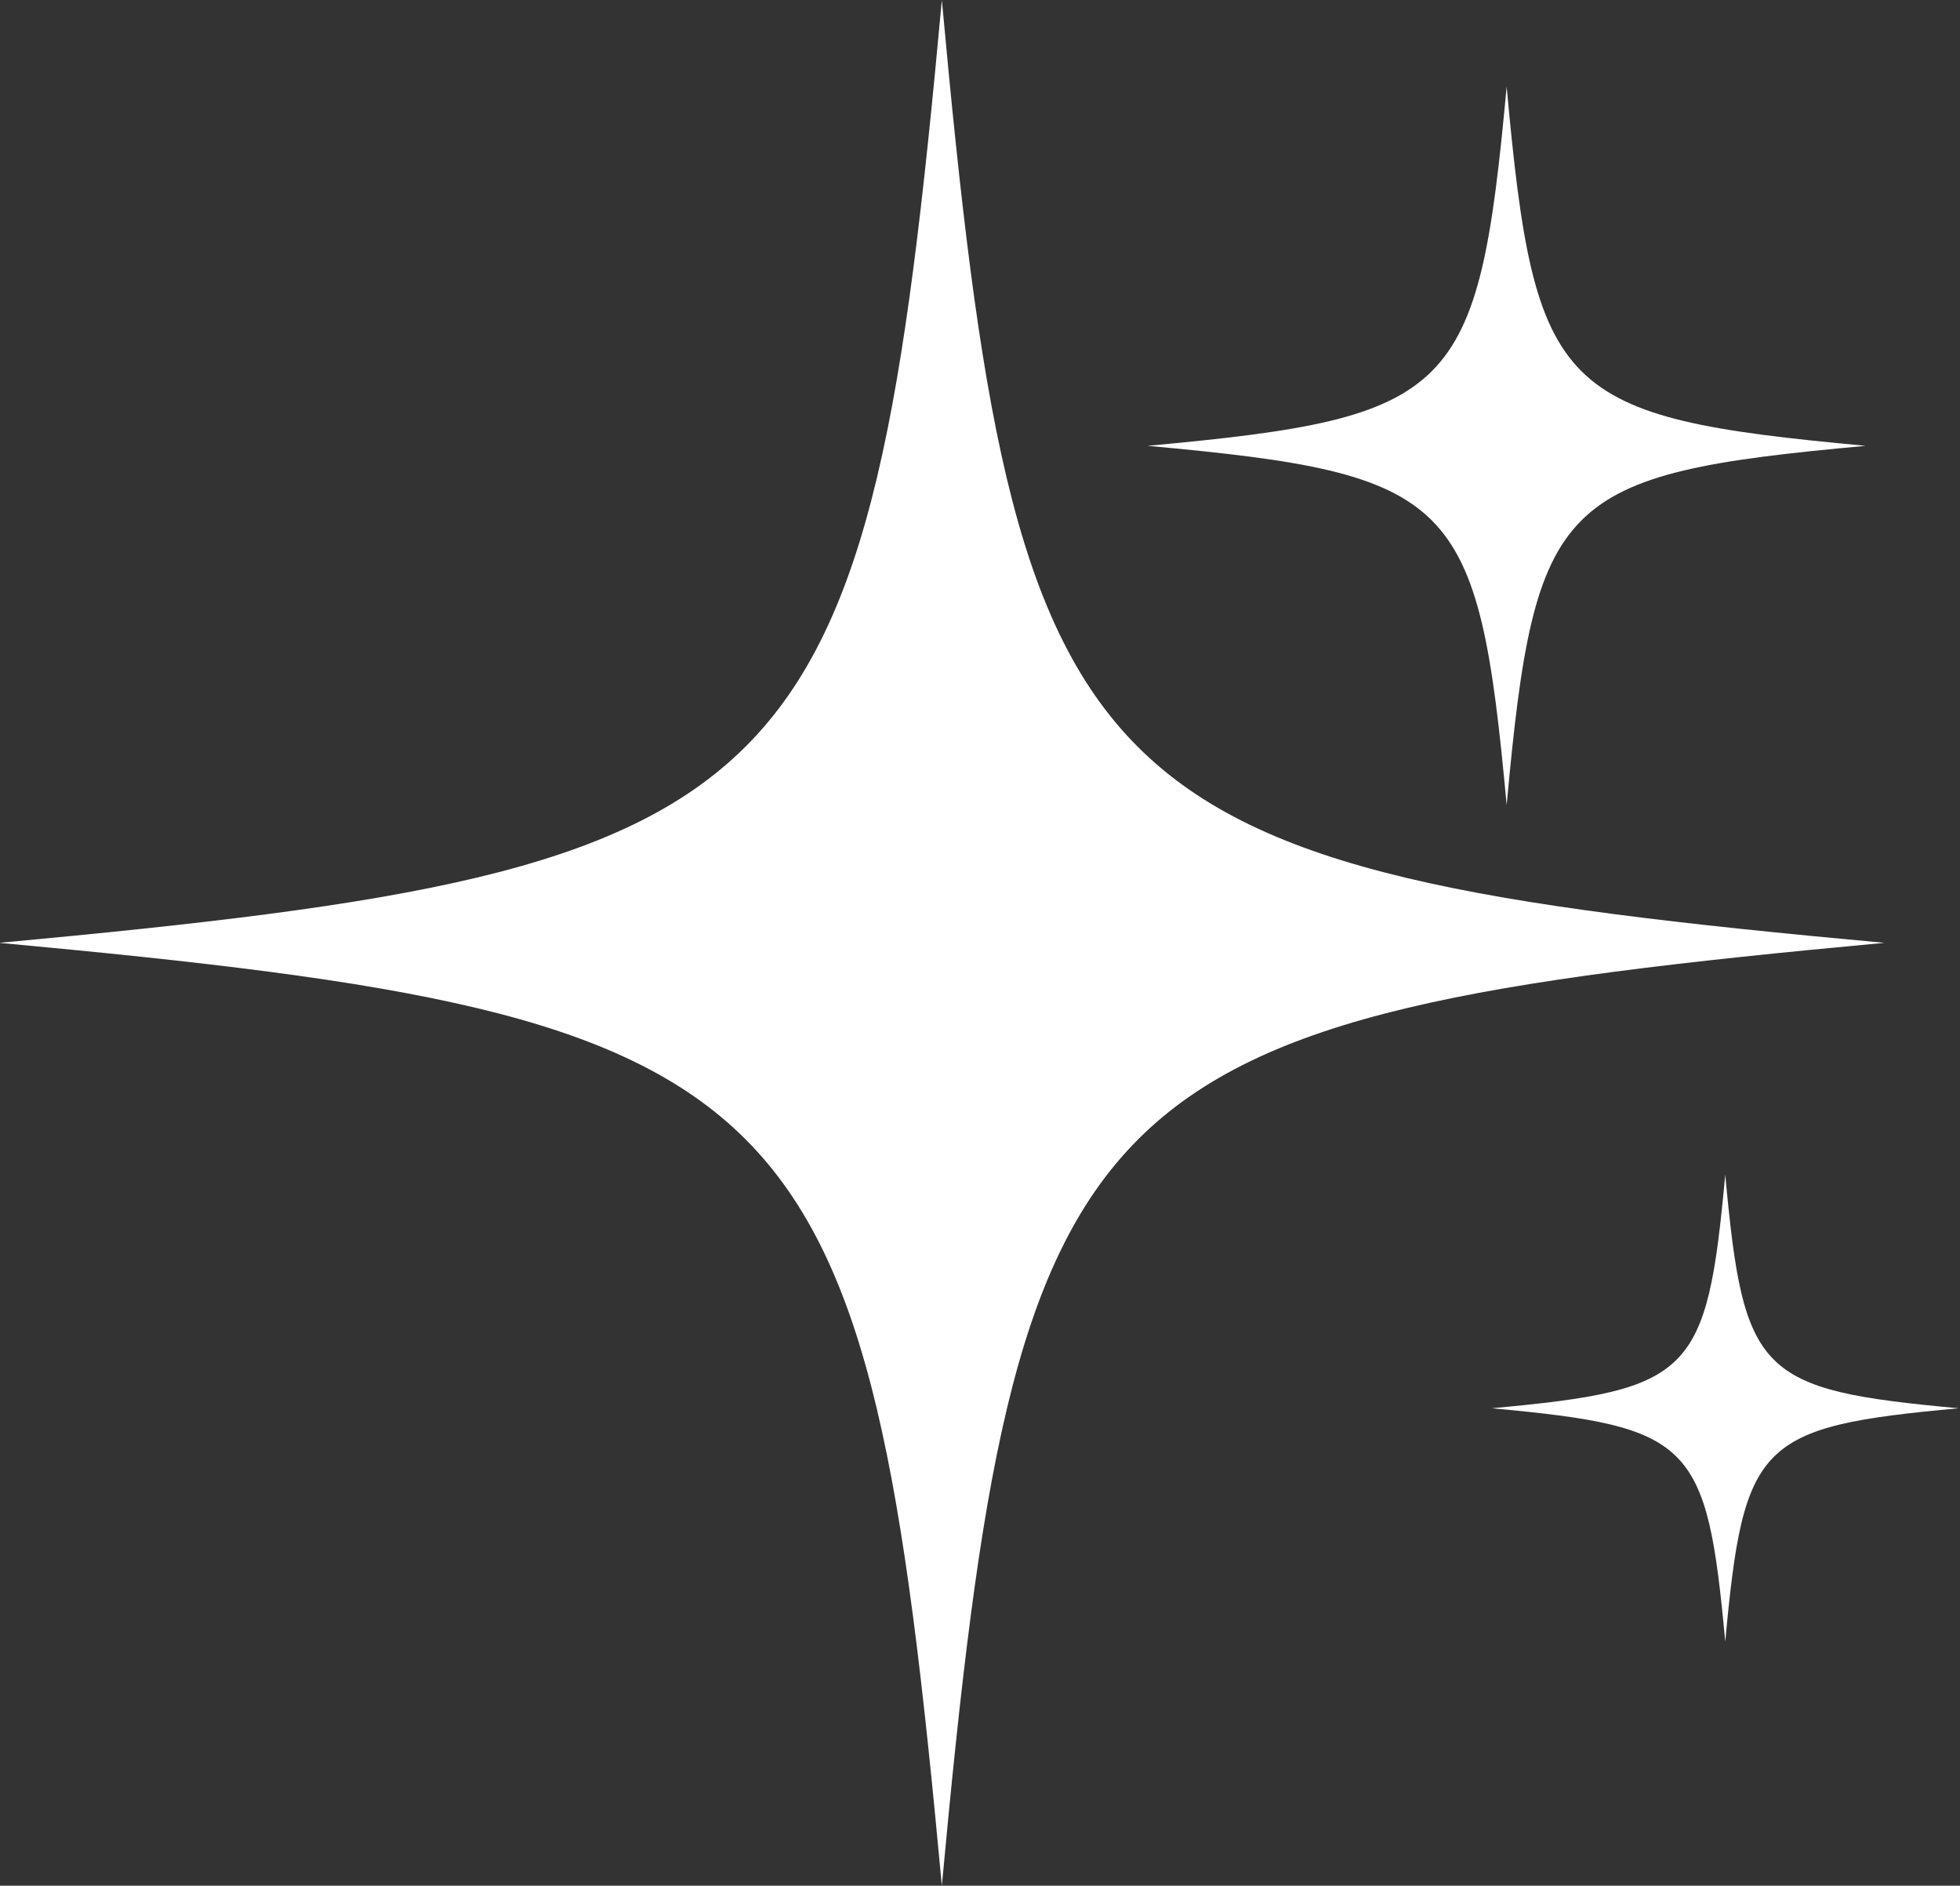
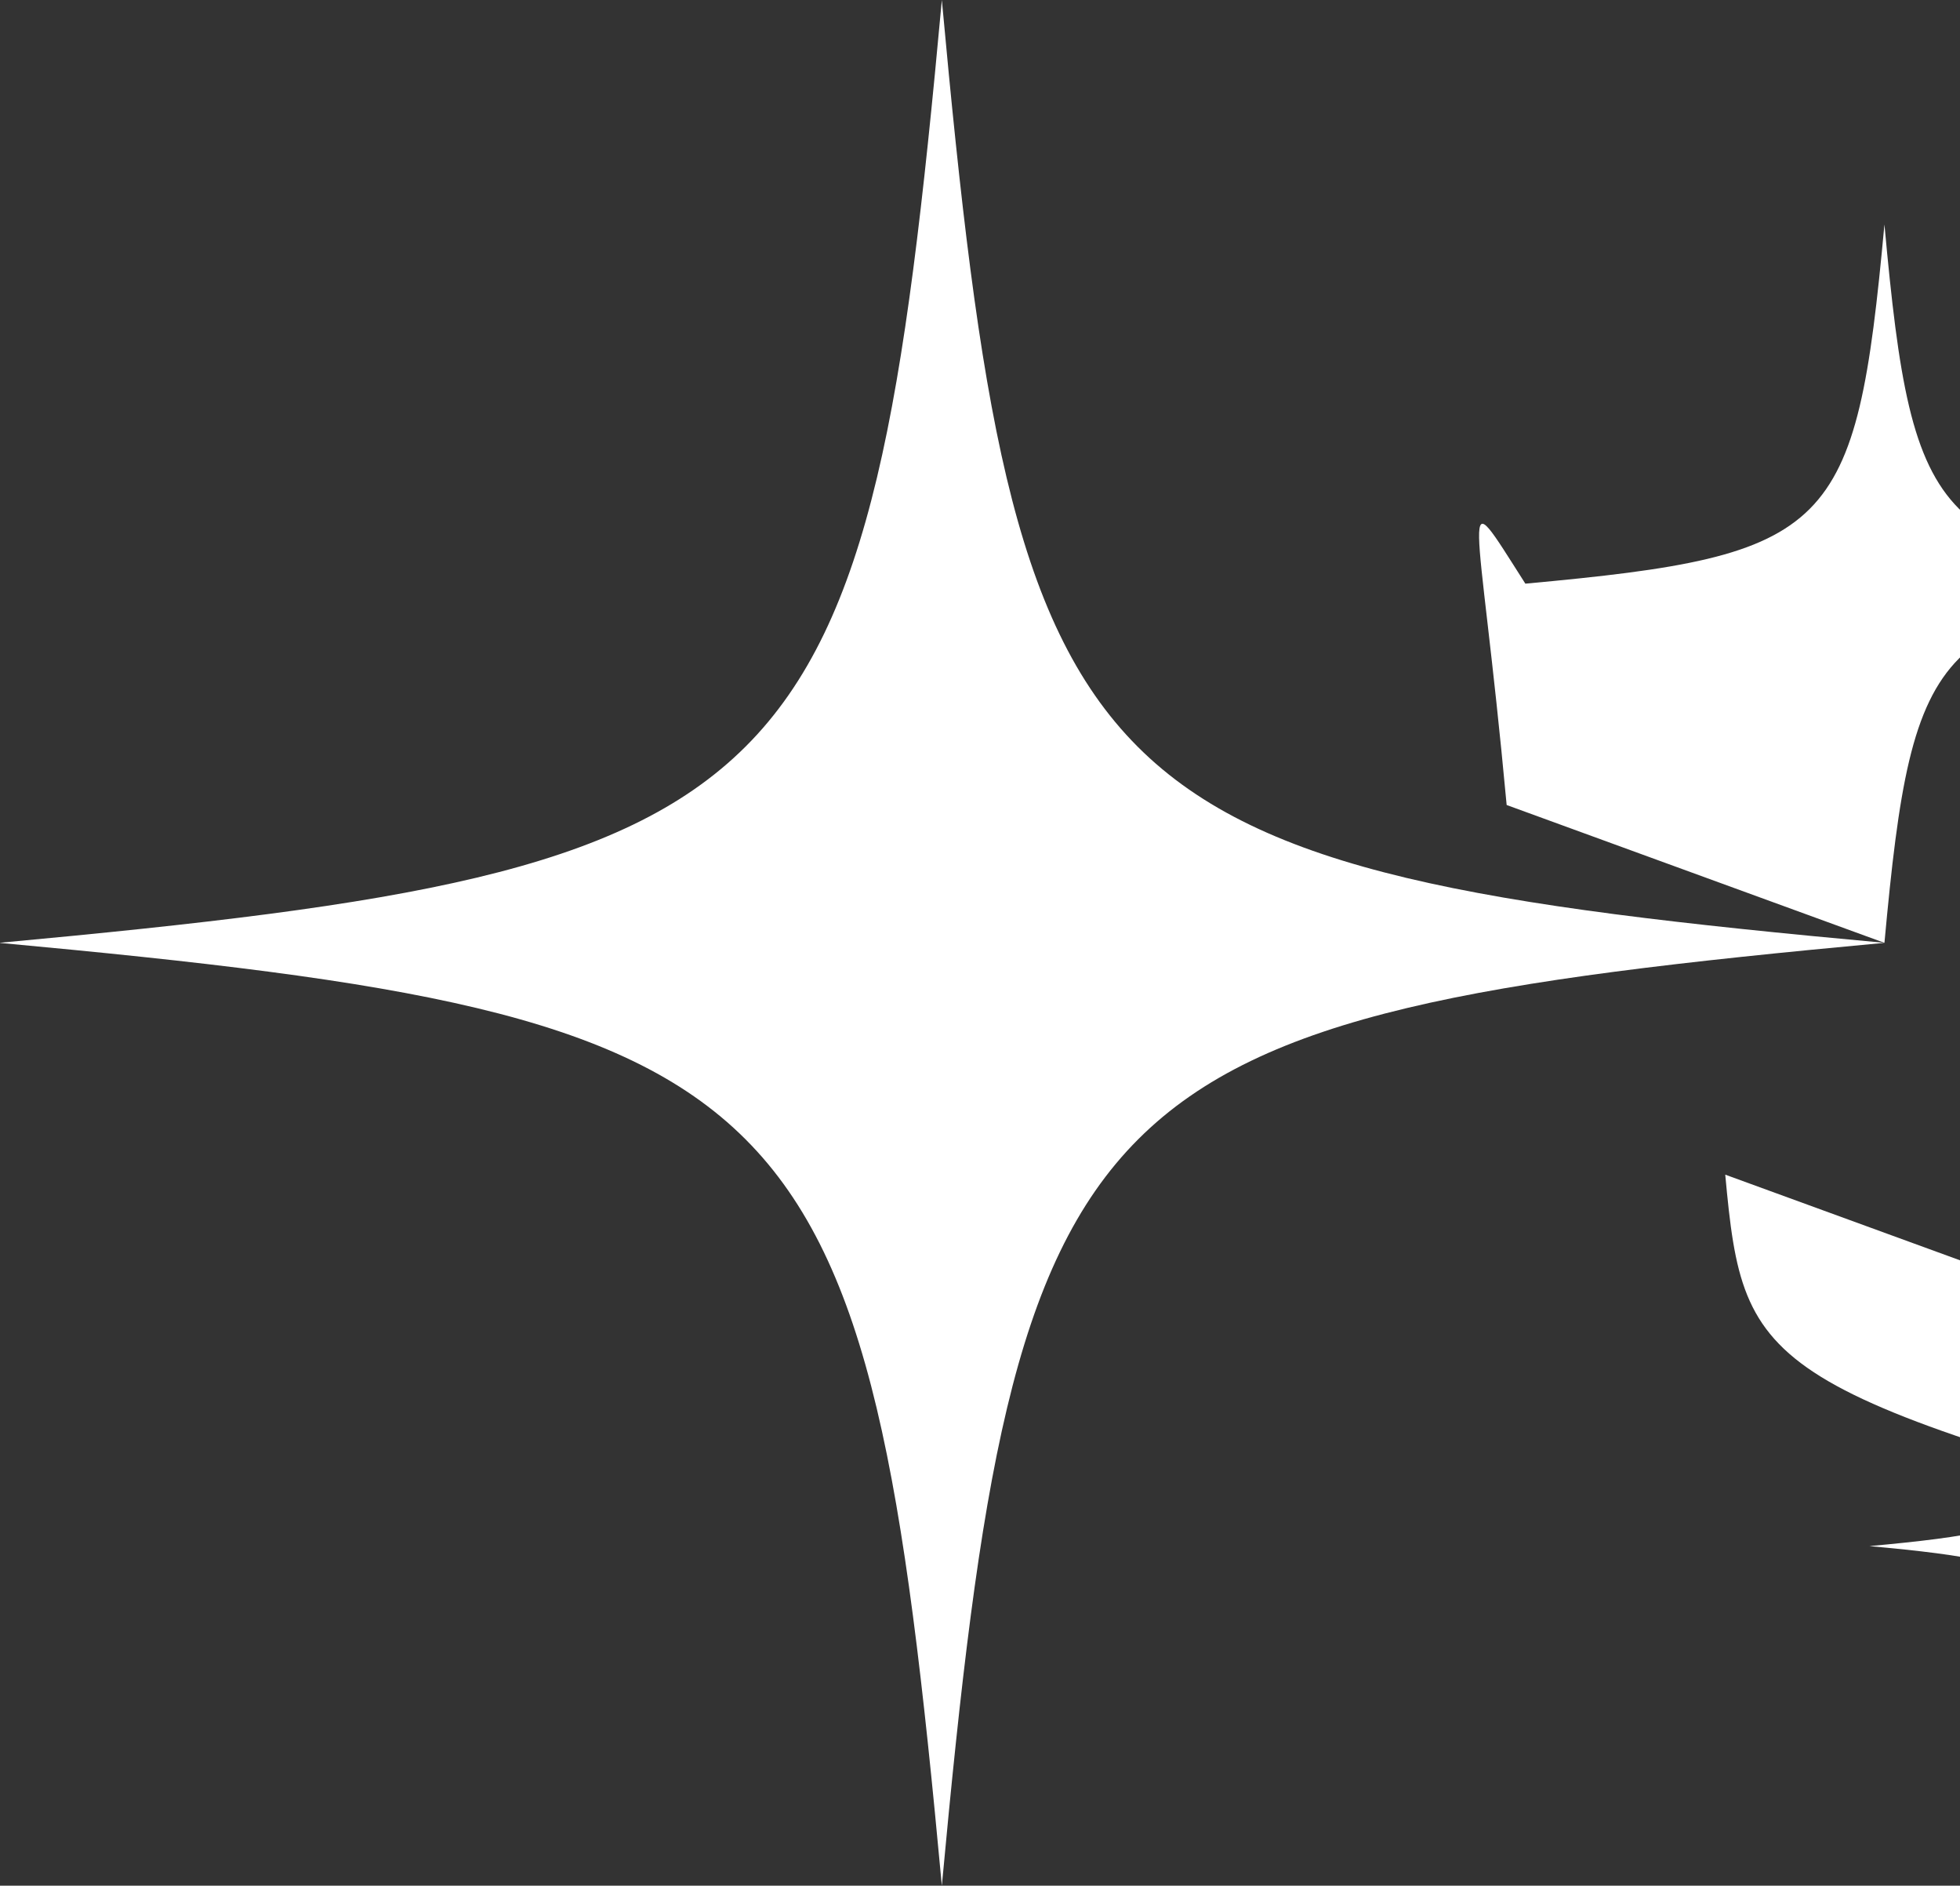
<svg xmlns="http://www.w3.org/2000/svg" data-name="Layer 1" fill="#000000" height="126" preserveAspectRatio="xMidYMid meet" version="1" viewBox="0.1 0.0 131.0 126.0" width="131" zoomAndPan="magnify">
  <rect x="0.1" y="0.0" width="131.0" height="126.0" fill="#333333" stroke="none" />
  <g id="change1_1">
-     <path d="M126.05,63c-54,5-58,9-63,63-5-54-9-58-63-63,54-5,58.05-9,63-63C68,54,72,58.05,126.05,63ZM100.8,53.79c1.89-20.58,3.43-22.12,24-24-20.58-1.9-22.12-3.43-24-24-1.9,20.58-3.43,22.11-24,24C97.37,31.67,98.9,33.21,100.8,53.79Zm14.61,24.7c-1.23,13.38-2.23,14.38-15.61,15.61,13.38,1.23,14.38,2.23,15.61,15.6,1.23-13.37,2.23-14.37,15.6-15.6C117.64,92.87,116.64,91.87,115.41,78.49Z" fill="#ffffff" />
+     <path d="M126.05,63c-54,5-58,9-63,63-5-54-9-58-63-63,54-5,58.05-9,63-63C68,54,72,58.05,126.05,63Zc1.89-20.58,3.43-22.12,24-24-20.58-1.9-22.12-3.43-24-24-1.9,20.58-3.43,22.11-24,24C97.37,31.67,98.9,33.21,100.8,53.79Zm14.61,24.7c-1.23,13.38-2.23,14.38-15.61,15.61,13.38,1.23,14.38,2.23,15.61,15.6,1.23-13.37,2.23-14.37,15.6-15.6C117.64,92.87,116.64,91.87,115.41,78.49Z" fill="#ffffff" />
  </g>
</svg>